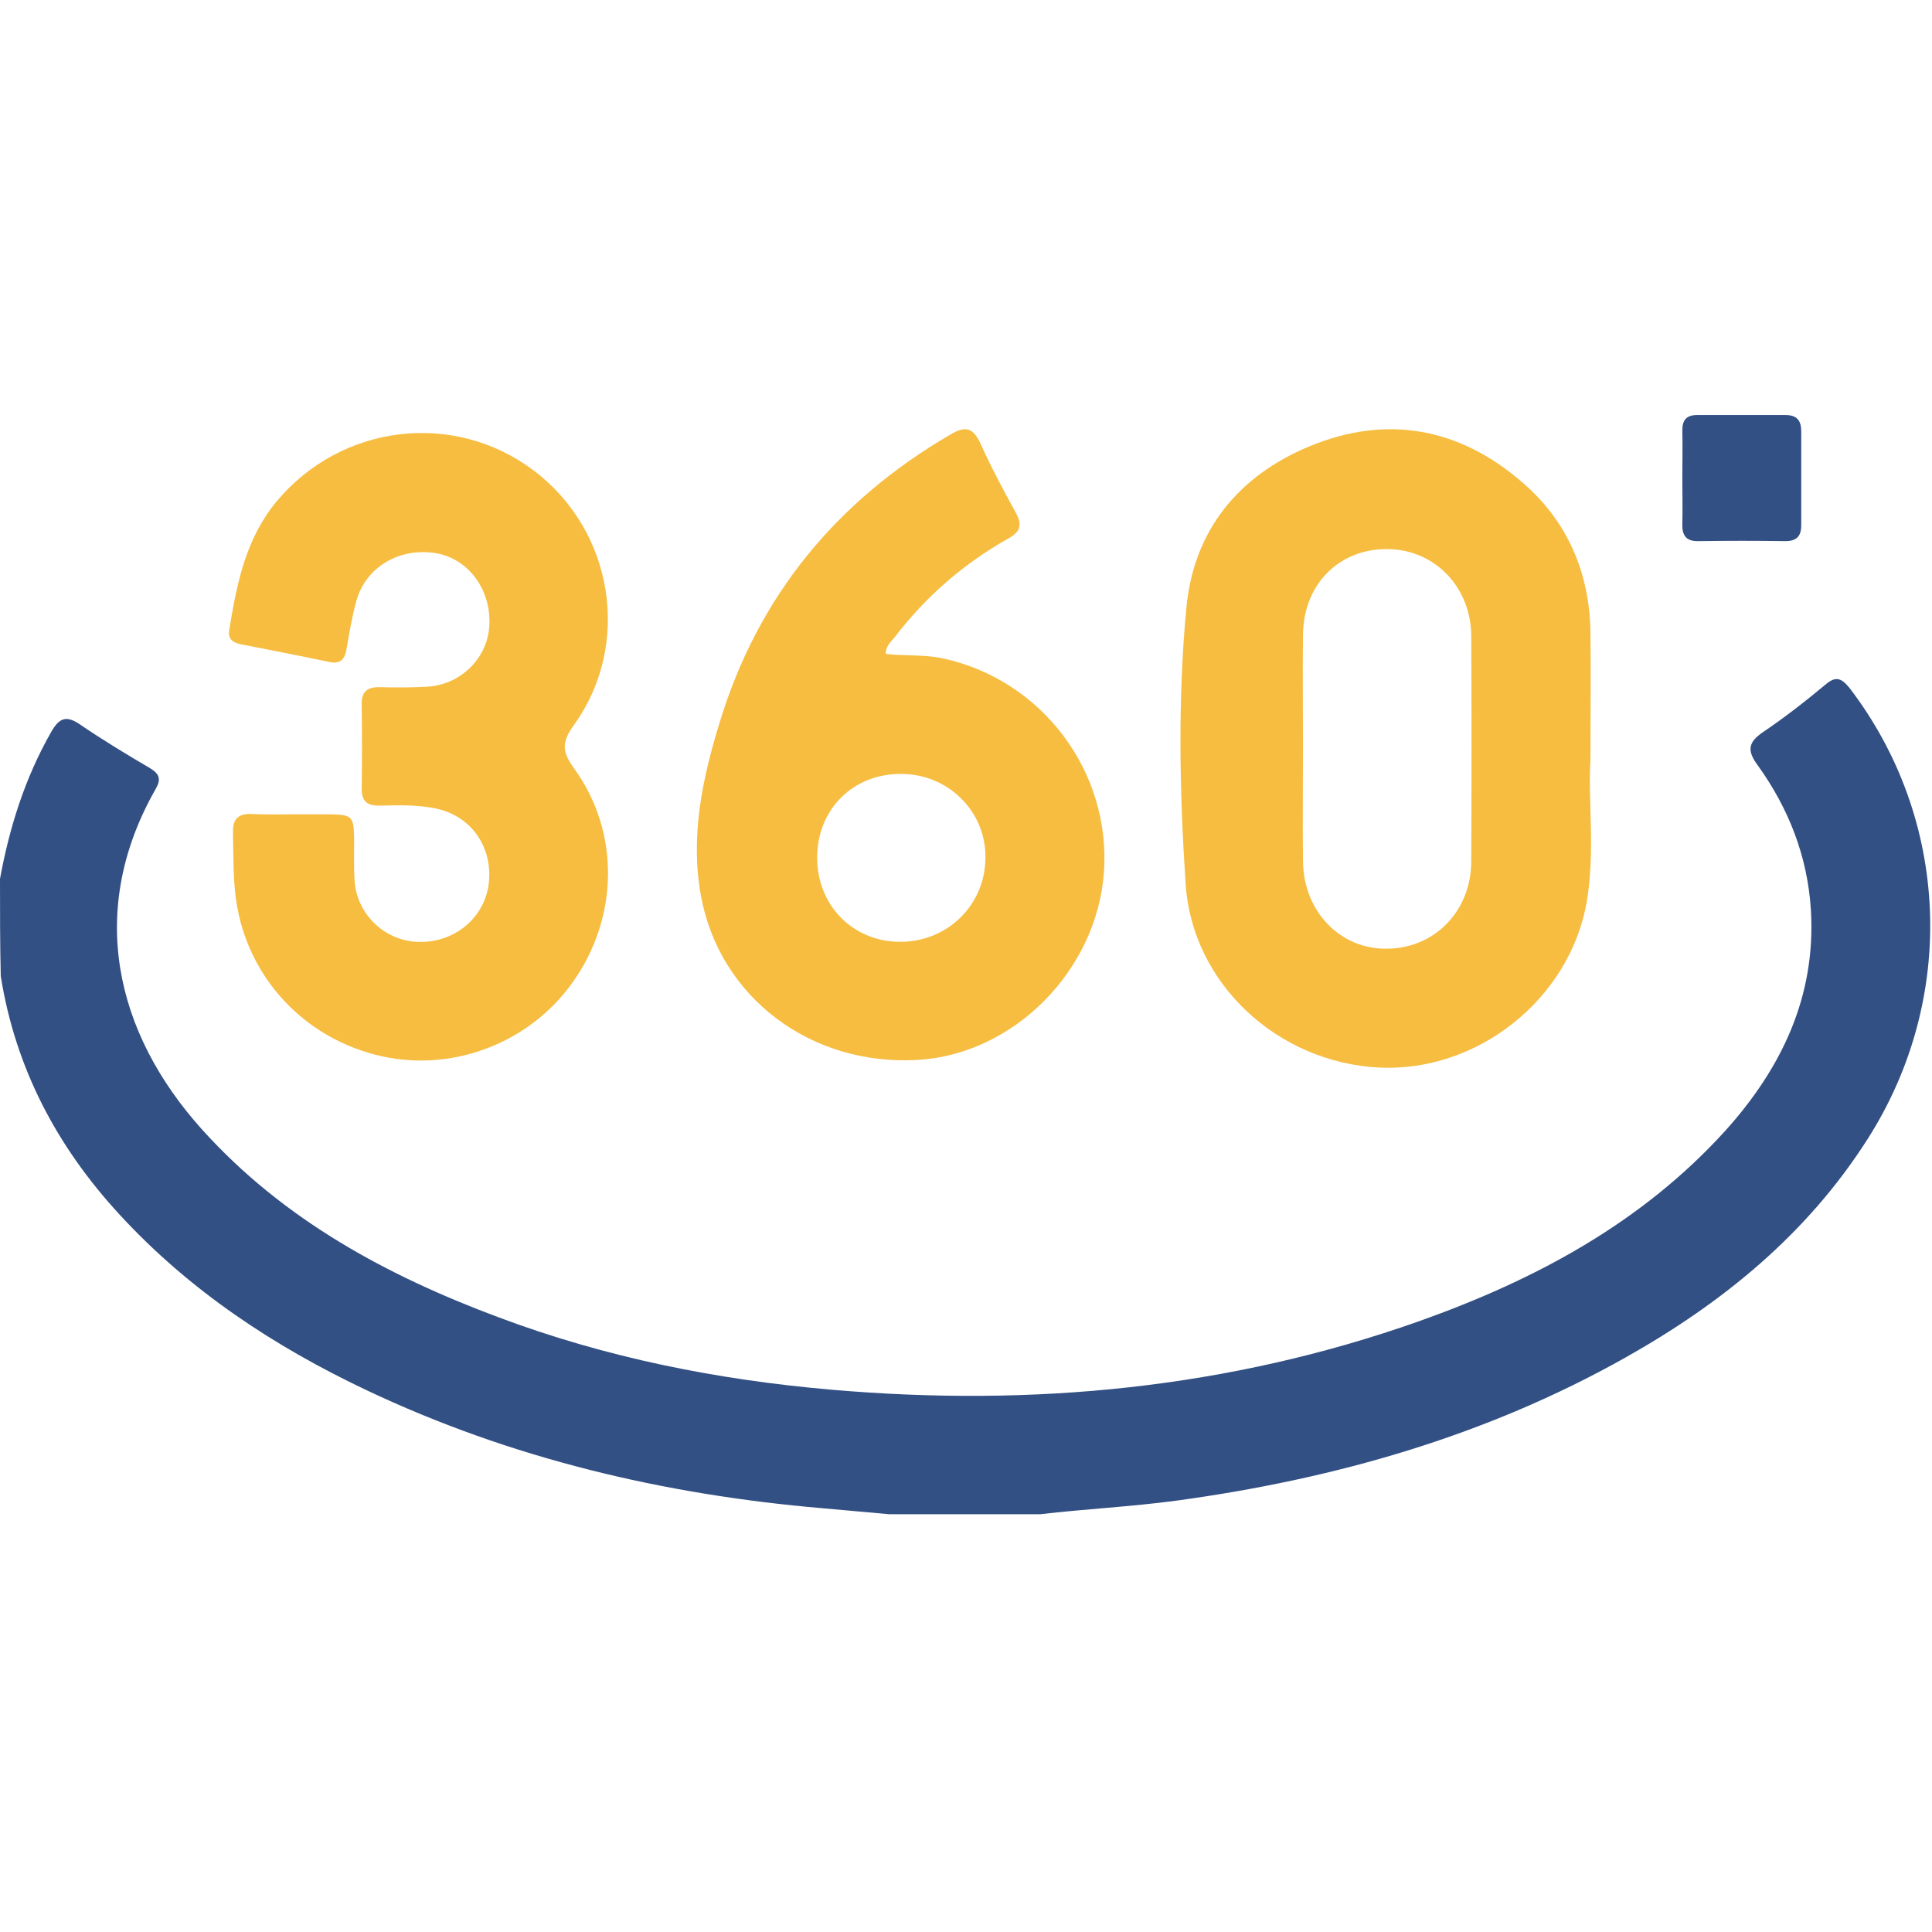
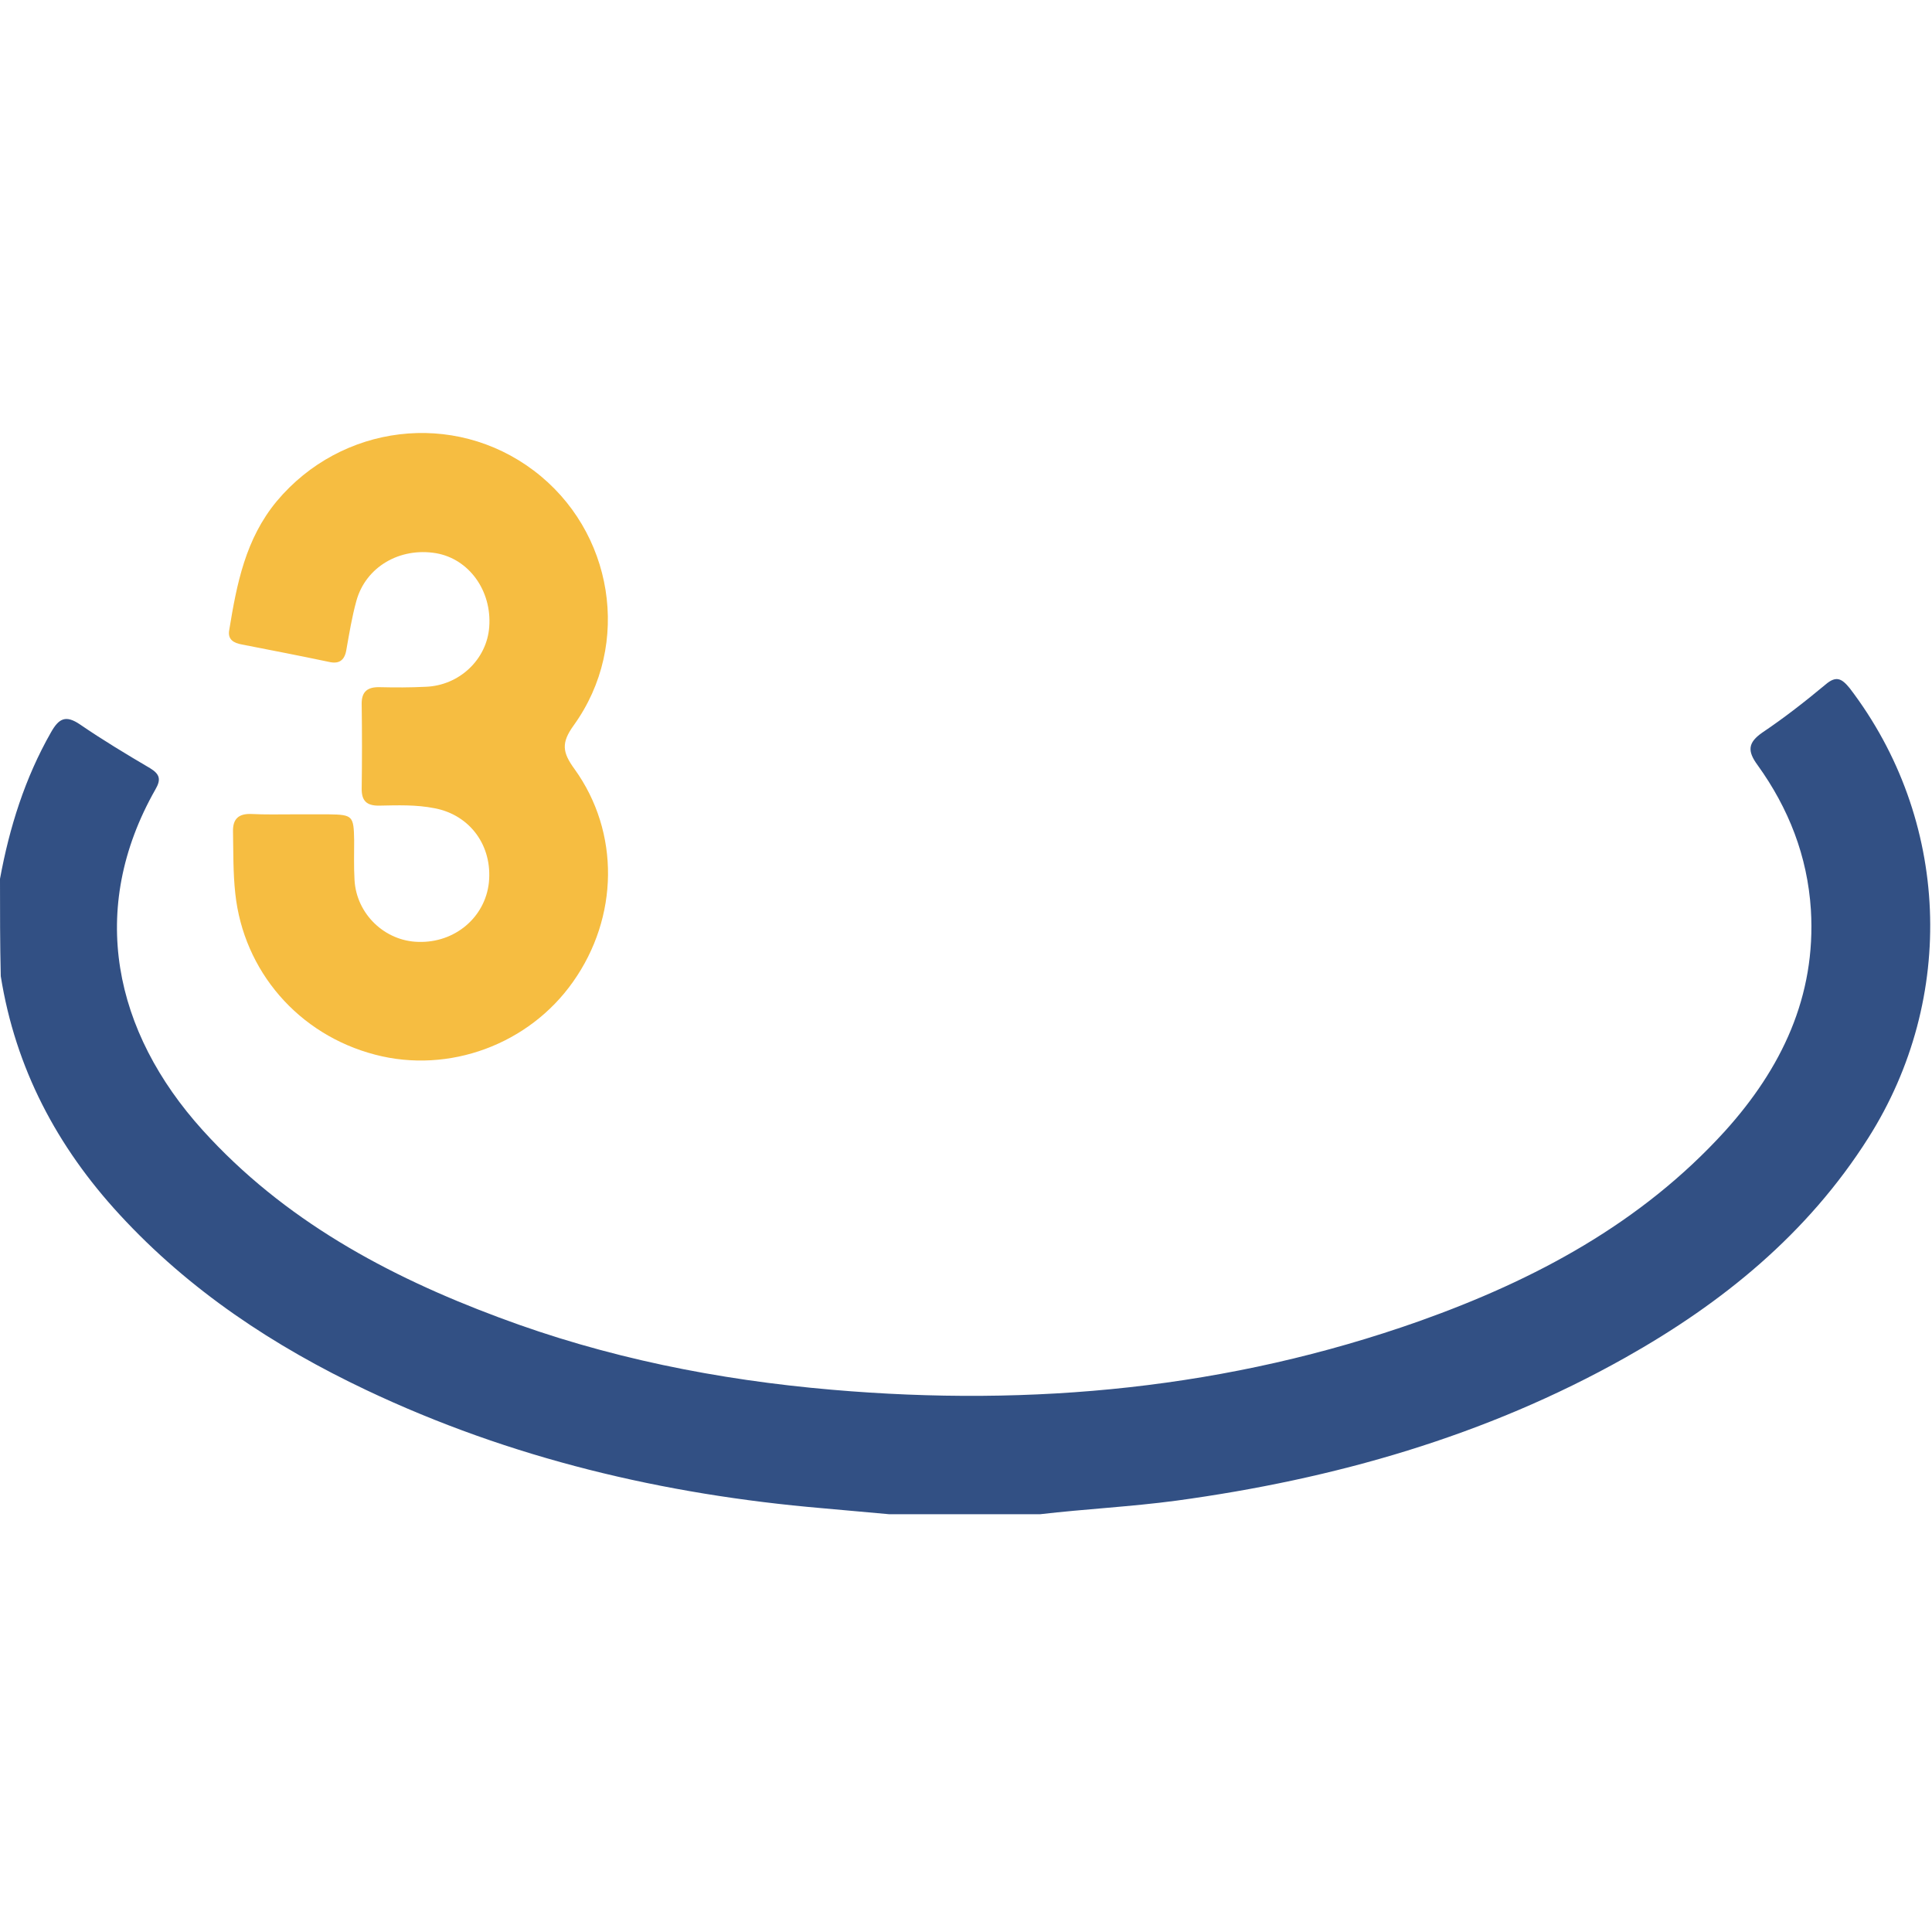
<svg xmlns="http://www.w3.org/2000/svg" width="48" height="48" viewBox="0 0 48 48" fill="none">
  <path d="M0 21.834C0.234 20.559 0.619 19.331 1.266 18.196C1.462 17.849 1.631 17.756 1.988 17.999C2.55 18.384 3.141 18.74 3.731 19.087C3.975 19.237 4.003 19.368 3.862 19.612C2.166 22.593 2.831 25.64 5.034 28.078C7.05 30.309 9.619 31.696 12.384 32.727C15.056 33.731 17.831 34.284 20.672 34.528C25.659 34.959 30.534 34.499 35.269 32.821C38.138 31.799 40.772 30.393 42.853 28.106C44.259 26.549 45.122 24.759 44.991 22.602C44.906 21.271 44.438 20.081 43.669 19.012C43.406 18.656 43.425 18.449 43.791 18.196C44.334 17.831 44.85 17.427 45.356 17.006C45.619 16.781 45.759 16.856 45.956 17.099C48.441 20.352 48.628 24.787 46.416 28.274C44.906 30.656 42.797 32.371 40.378 33.731C36.909 35.681 33.15 36.749 29.222 37.284C28.097 37.434 26.962 37.49 25.837 37.621C24.591 37.621 23.344 37.621 22.097 37.621C21.544 37.574 20.981 37.518 20.428 37.471C16.491 37.134 12.684 36.234 9.103 34.537C6.806 33.449 4.706 32.062 2.972 30.177C1.416 28.49 0.384 26.54 0.019 24.253C-4.57792e-06 23.456 0 22.64 0 21.834Z" fill="#325084" />
-   <path d="M39.515 18.873C39.45 19.886 39.637 21.151 39.422 22.407C39 24.826 36.703 26.645 34.256 26.523C31.725 26.392 29.615 24.423 29.456 21.957C29.306 19.679 29.259 17.383 29.475 15.104C29.653 13.182 30.769 11.814 32.55 11.082C34.462 10.295 36.262 10.633 37.819 11.982C38.953 12.957 39.497 14.242 39.515 15.732C39.525 16.698 39.515 17.664 39.515 18.873ZM32.372 18.554C32.372 19.501 32.362 20.448 32.372 21.404C32.39 22.651 33.3 23.589 34.462 23.57C35.644 23.561 36.553 22.633 36.553 21.395C36.562 19.529 36.562 17.664 36.553 15.798C36.544 14.589 35.653 13.661 34.49 13.642C33.281 13.623 32.39 14.504 32.372 15.761C32.362 16.689 32.372 17.626 32.372 18.554Z" fill="#F6BD41" />
  <path d="M7.28 20.232C7.58 20.232 7.871 20.232 8.171 20.232C8.761 20.241 8.789 20.269 8.799 20.879C8.799 21.207 8.789 21.535 8.808 21.863C8.855 22.707 9.558 23.382 10.393 23.401C11.302 23.429 12.052 22.791 12.146 21.929C12.239 21.01 11.677 20.251 10.805 20.082C10.336 19.988 9.877 20.007 9.408 20.016C9.108 20.016 8.986 19.894 8.986 19.604C8.996 18.901 8.996 18.207 8.986 17.504C8.977 17.176 9.136 17.063 9.446 17.073C9.821 17.082 10.196 17.082 10.571 17.063C11.415 17.035 12.099 16.379 12.155 15.572C12.221 14.672 11.649 13.885 10.833 13.744C9.933 13.594 9.089 14.082 8.855 14.926C8.743 15.329 8.677 15.741 8.602 16.163C8.555 16.416 8.414 16.501 8.171 16.444C7.458 16.294 6.736 16.154 6.014 16.013C5.808 15.976 5.649 15.891 5.696 15.648C5.883 14.504 6.099 13.388 6.877 12.451C8.48 10.538 11.274 10.191 13.261 11.691C15.239 13.182 15.708 16.004 14.255 18.019C13.936 18.46 13.974 18.694 14.274 19.107C15.408 20.682 15.371 22.791 14.236 24.394C13.139 25.951 11.152 26.682 9.324 26.204C7.411 25.707 6.052 24.122 5.846 22.201C5.789 21.685 5.799 21.179 5.789 20.663C5.78 20.344 5.93 20.213 6.239 20.223C6.586 20.241 6.933 20.232 7.28 20.232Z" fill="#F6BD41" />
-   <path d="M22.009 16.246C22.487 16.303 22.965 16.256 23.433 16.359C25.89 16.893 27.605 19.171 27.427 21.674C27.249 24.121 25.177 26.203 22.787 26.334C20.143 26.484 17.874 24.778 17.415 22.256C17.143 20.784 17.452 19.331 17.884 17.934C18.84 14.803 20.79 12.44 23.621 10.79C24.005 10.565 24.183 10.64 24.362 11.024C24.624 11.606 24.924 12.168 25.233 12.731C25.412 13.05 25.346 13.218 25.037 13.387C23.94 14.006 23.002 14.821 22.233 15.825C22.14 15.946 21.999 16.049 22.009 16.246ZM22.393 19.228C21.193 19.218 20.302 20.109 20.302 21.309C20.302 22.49 21.183 23.39 22.346 23.399C23.546 23.409 24.493 22.471 24.483 21.281C24.483 20.146 23.546 19.228 22.393 19.228Z" fill="#F6BD41" />
-   <path d="M41.797 11.859C41.797 11.466 41.807 11.081 41.797 10.688C41.797 10.434 41.901 10.312 42.163 10.312C42.894 10.312 43.626 10.312 44.366 10.312C44.647 10.312 44.751 10.453 44.751 10.716C44.751 11.494 44.751 12.272 44.751 13.05C44.751 13.322 44.638 13.444 44.357 13.444C43.635 13.434 42.922 13.434 42.201 13.444C41.891 13.453 41.788 13.303 41.797 13.012C41.807 12.637 41.797 12.253 41.797 11.859Z" fill="#325084" />
</svg>